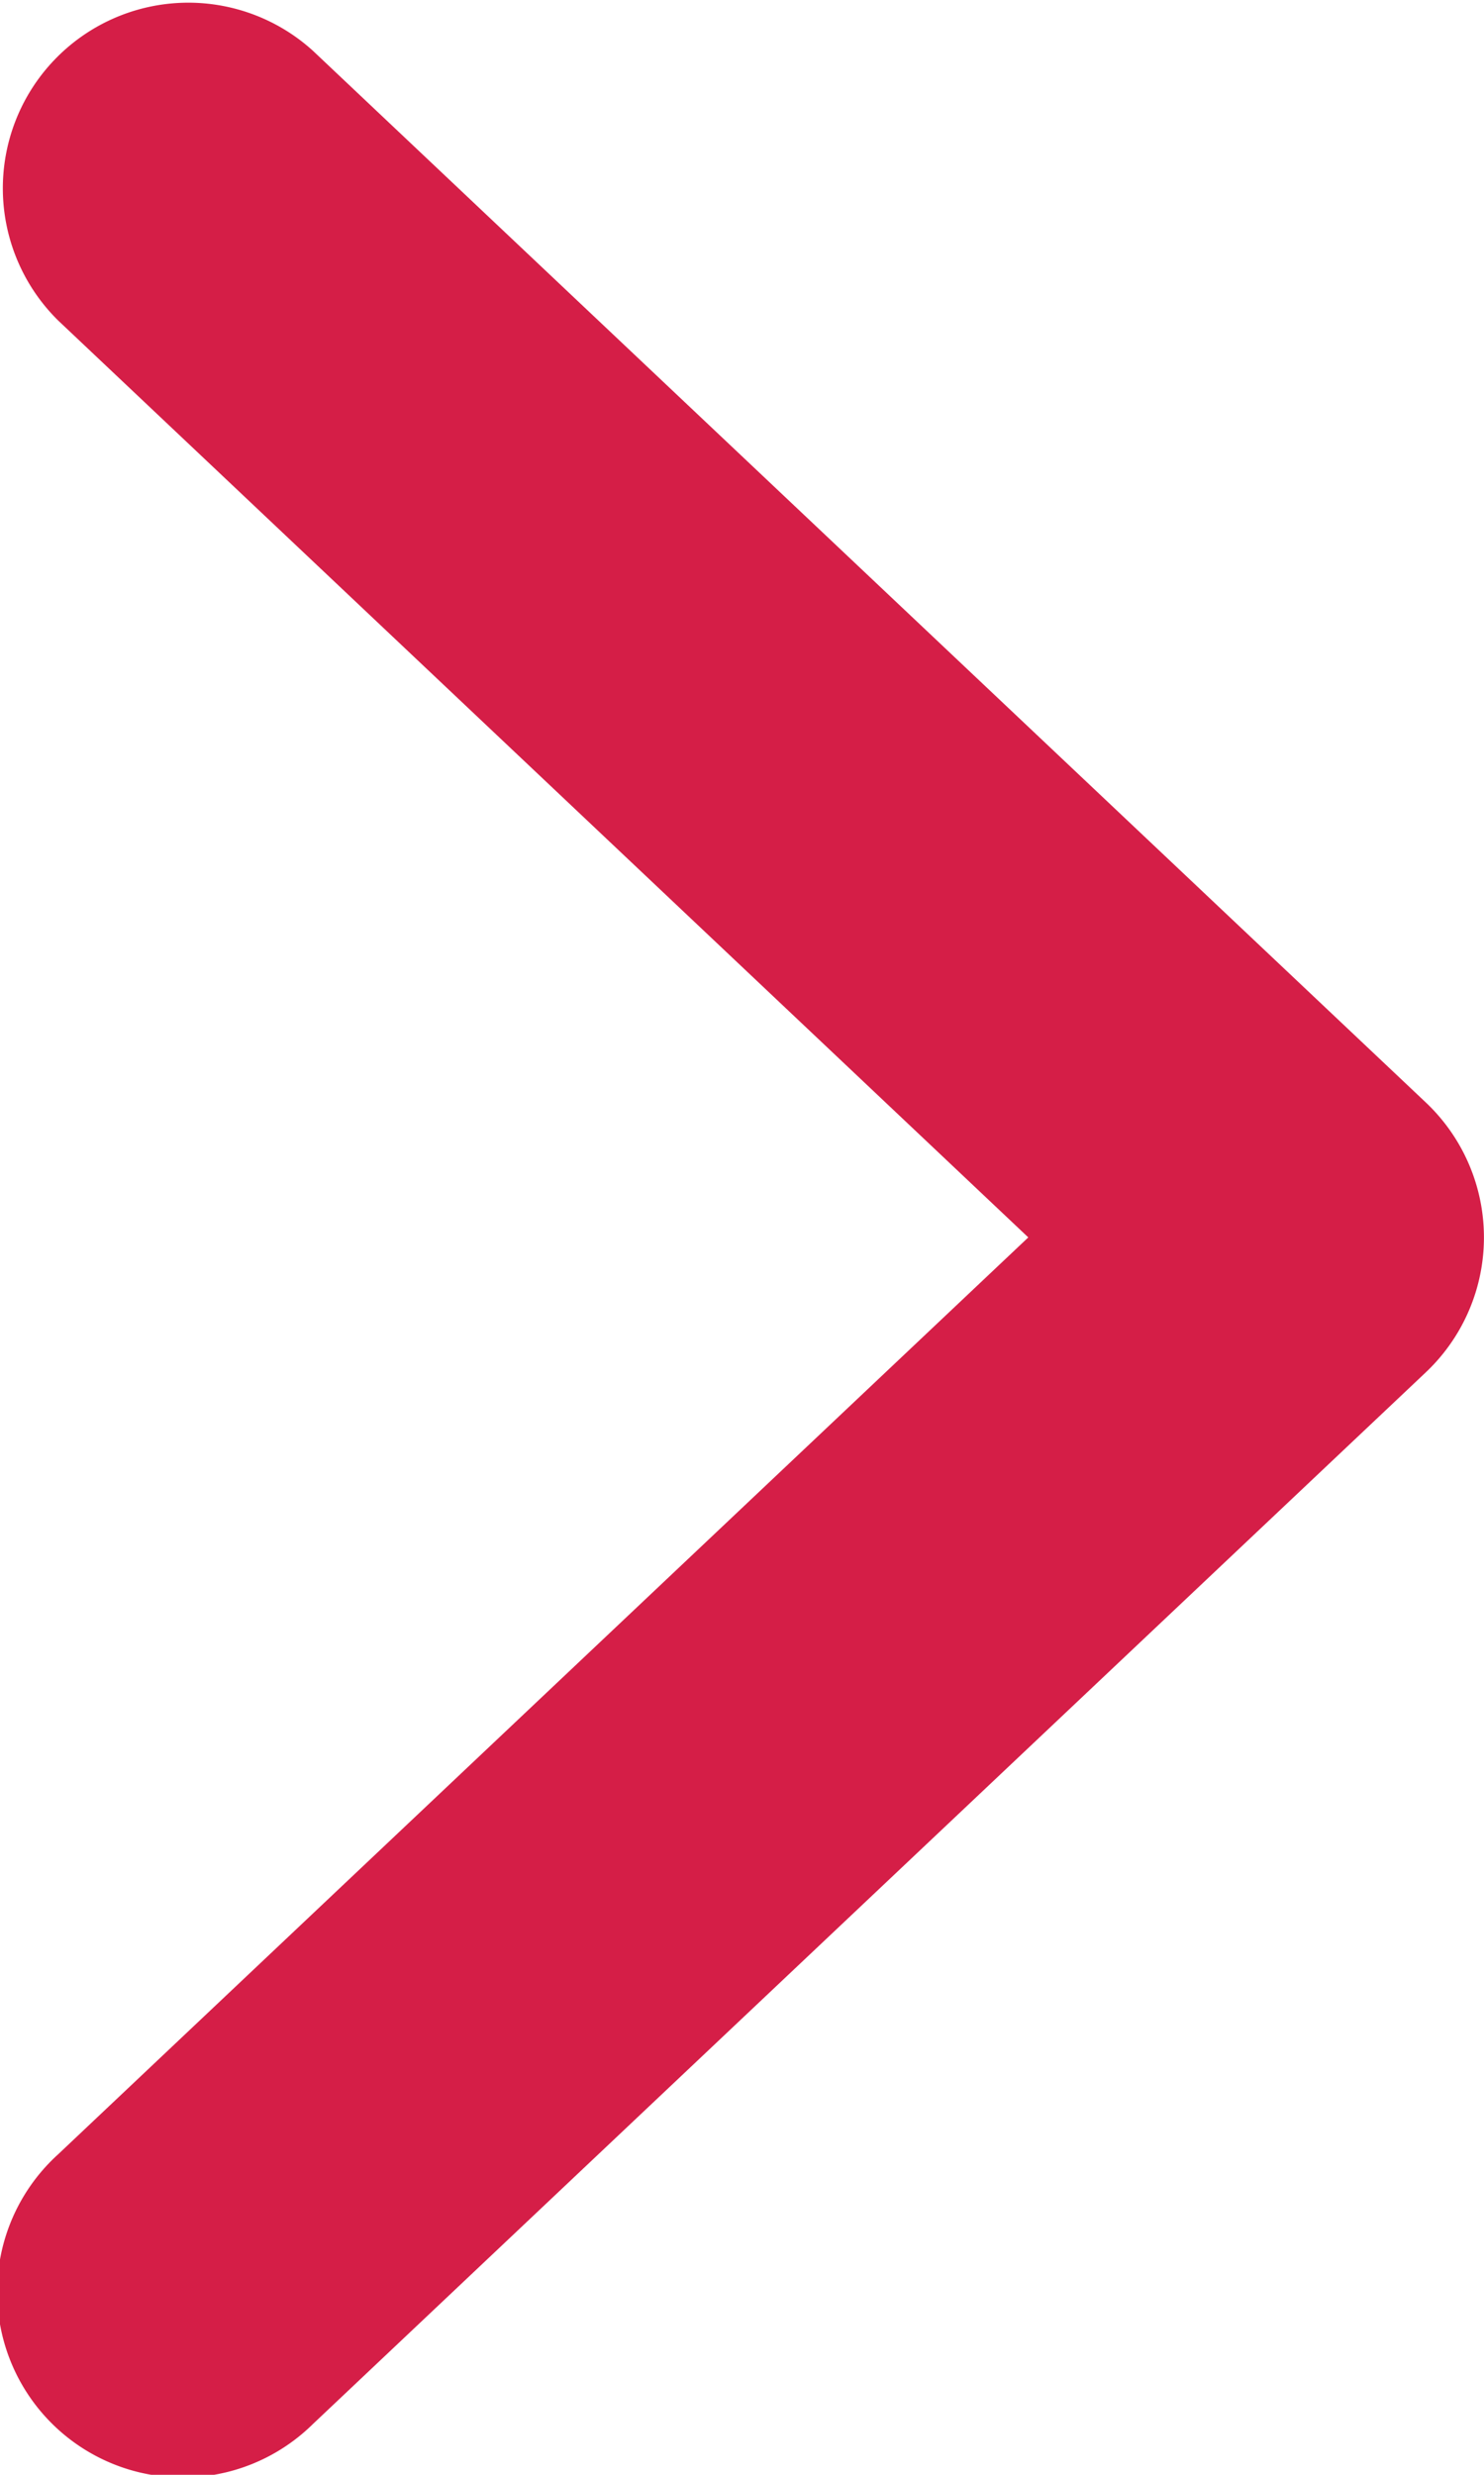
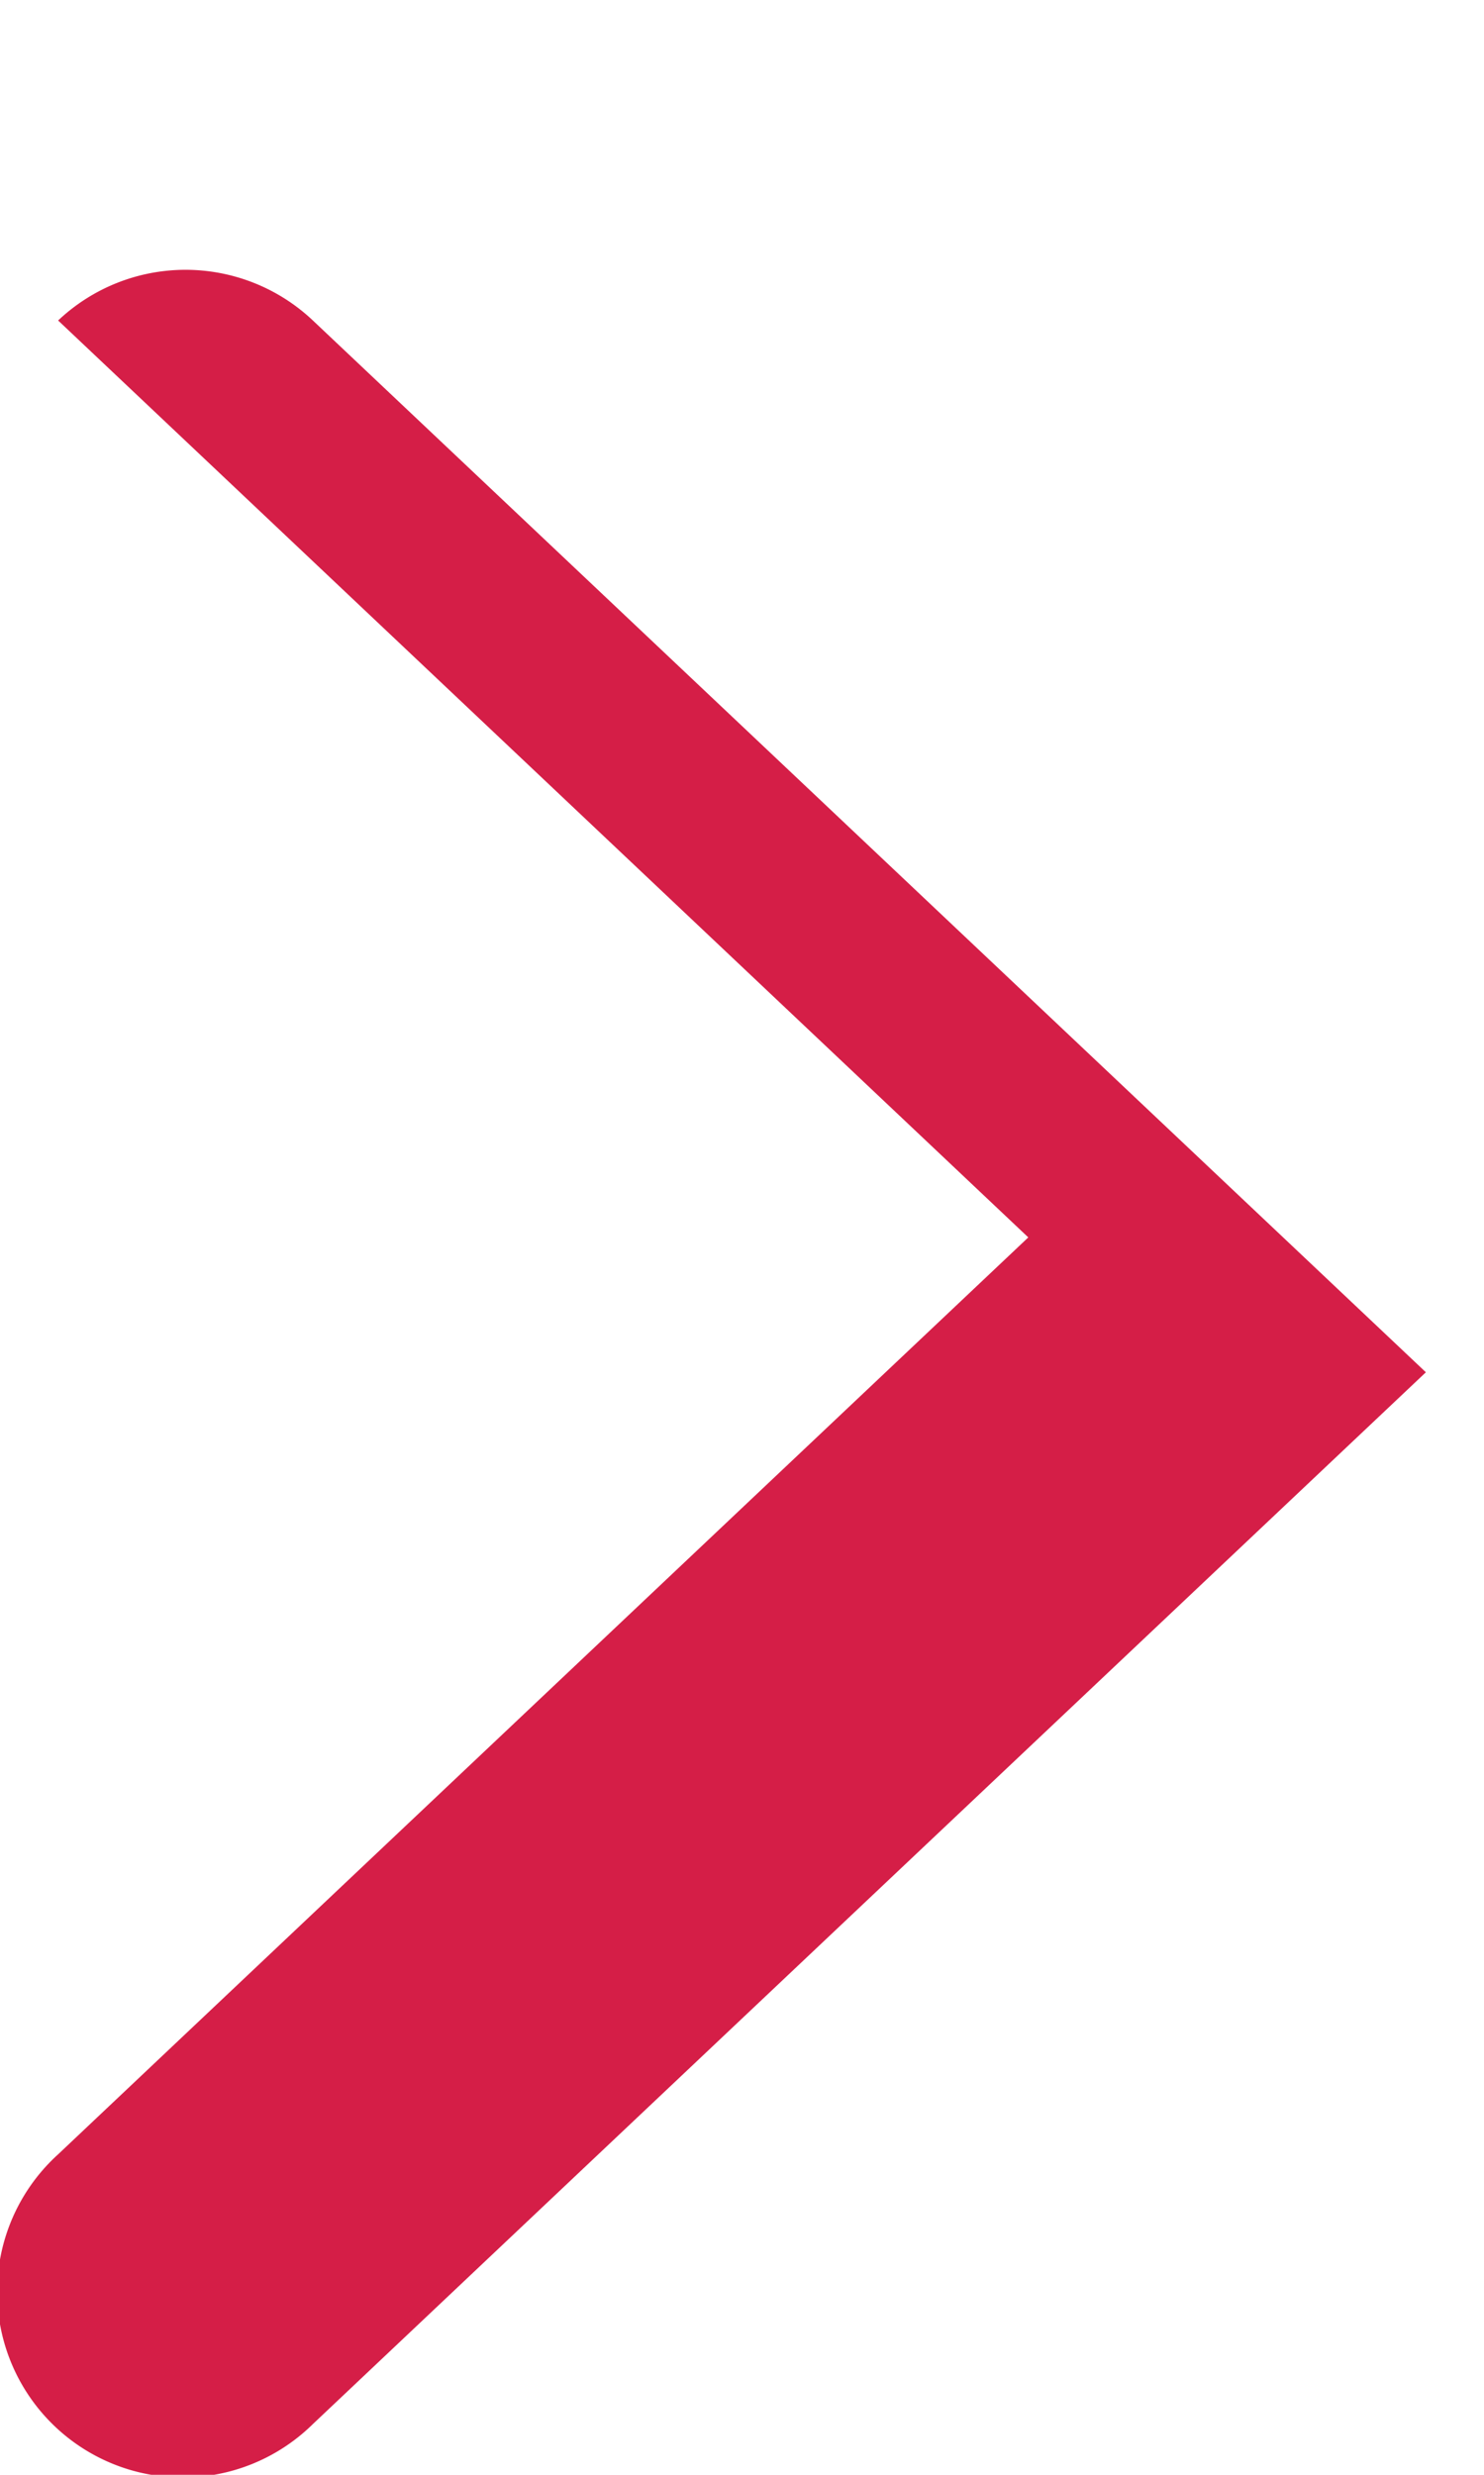
<svg xmlns="http://www.w3.org/2000/svg" width="12" height="20" viewBox="0 0 12 20">
-   <path d="M8.315 10L.47 17.41a1.5 1.5 0 102.06 2.18l9-8.5a1.5 1.5 0 000-2.18l-9-8.5A1.5 1.5 0 00.47 2.59L8.315 10z" fill="#D51E47" fill-rule="nonzero" />
+   <path d="M8.315 10L.47 17.41a1.5 1.5 0 102.06 2.18l9-8.5l-9-8.5A1.5 1.5 0 00.47 2.59L8.315 10z" fill="#D51E47" fill-rule="nonzero" />
</svg>